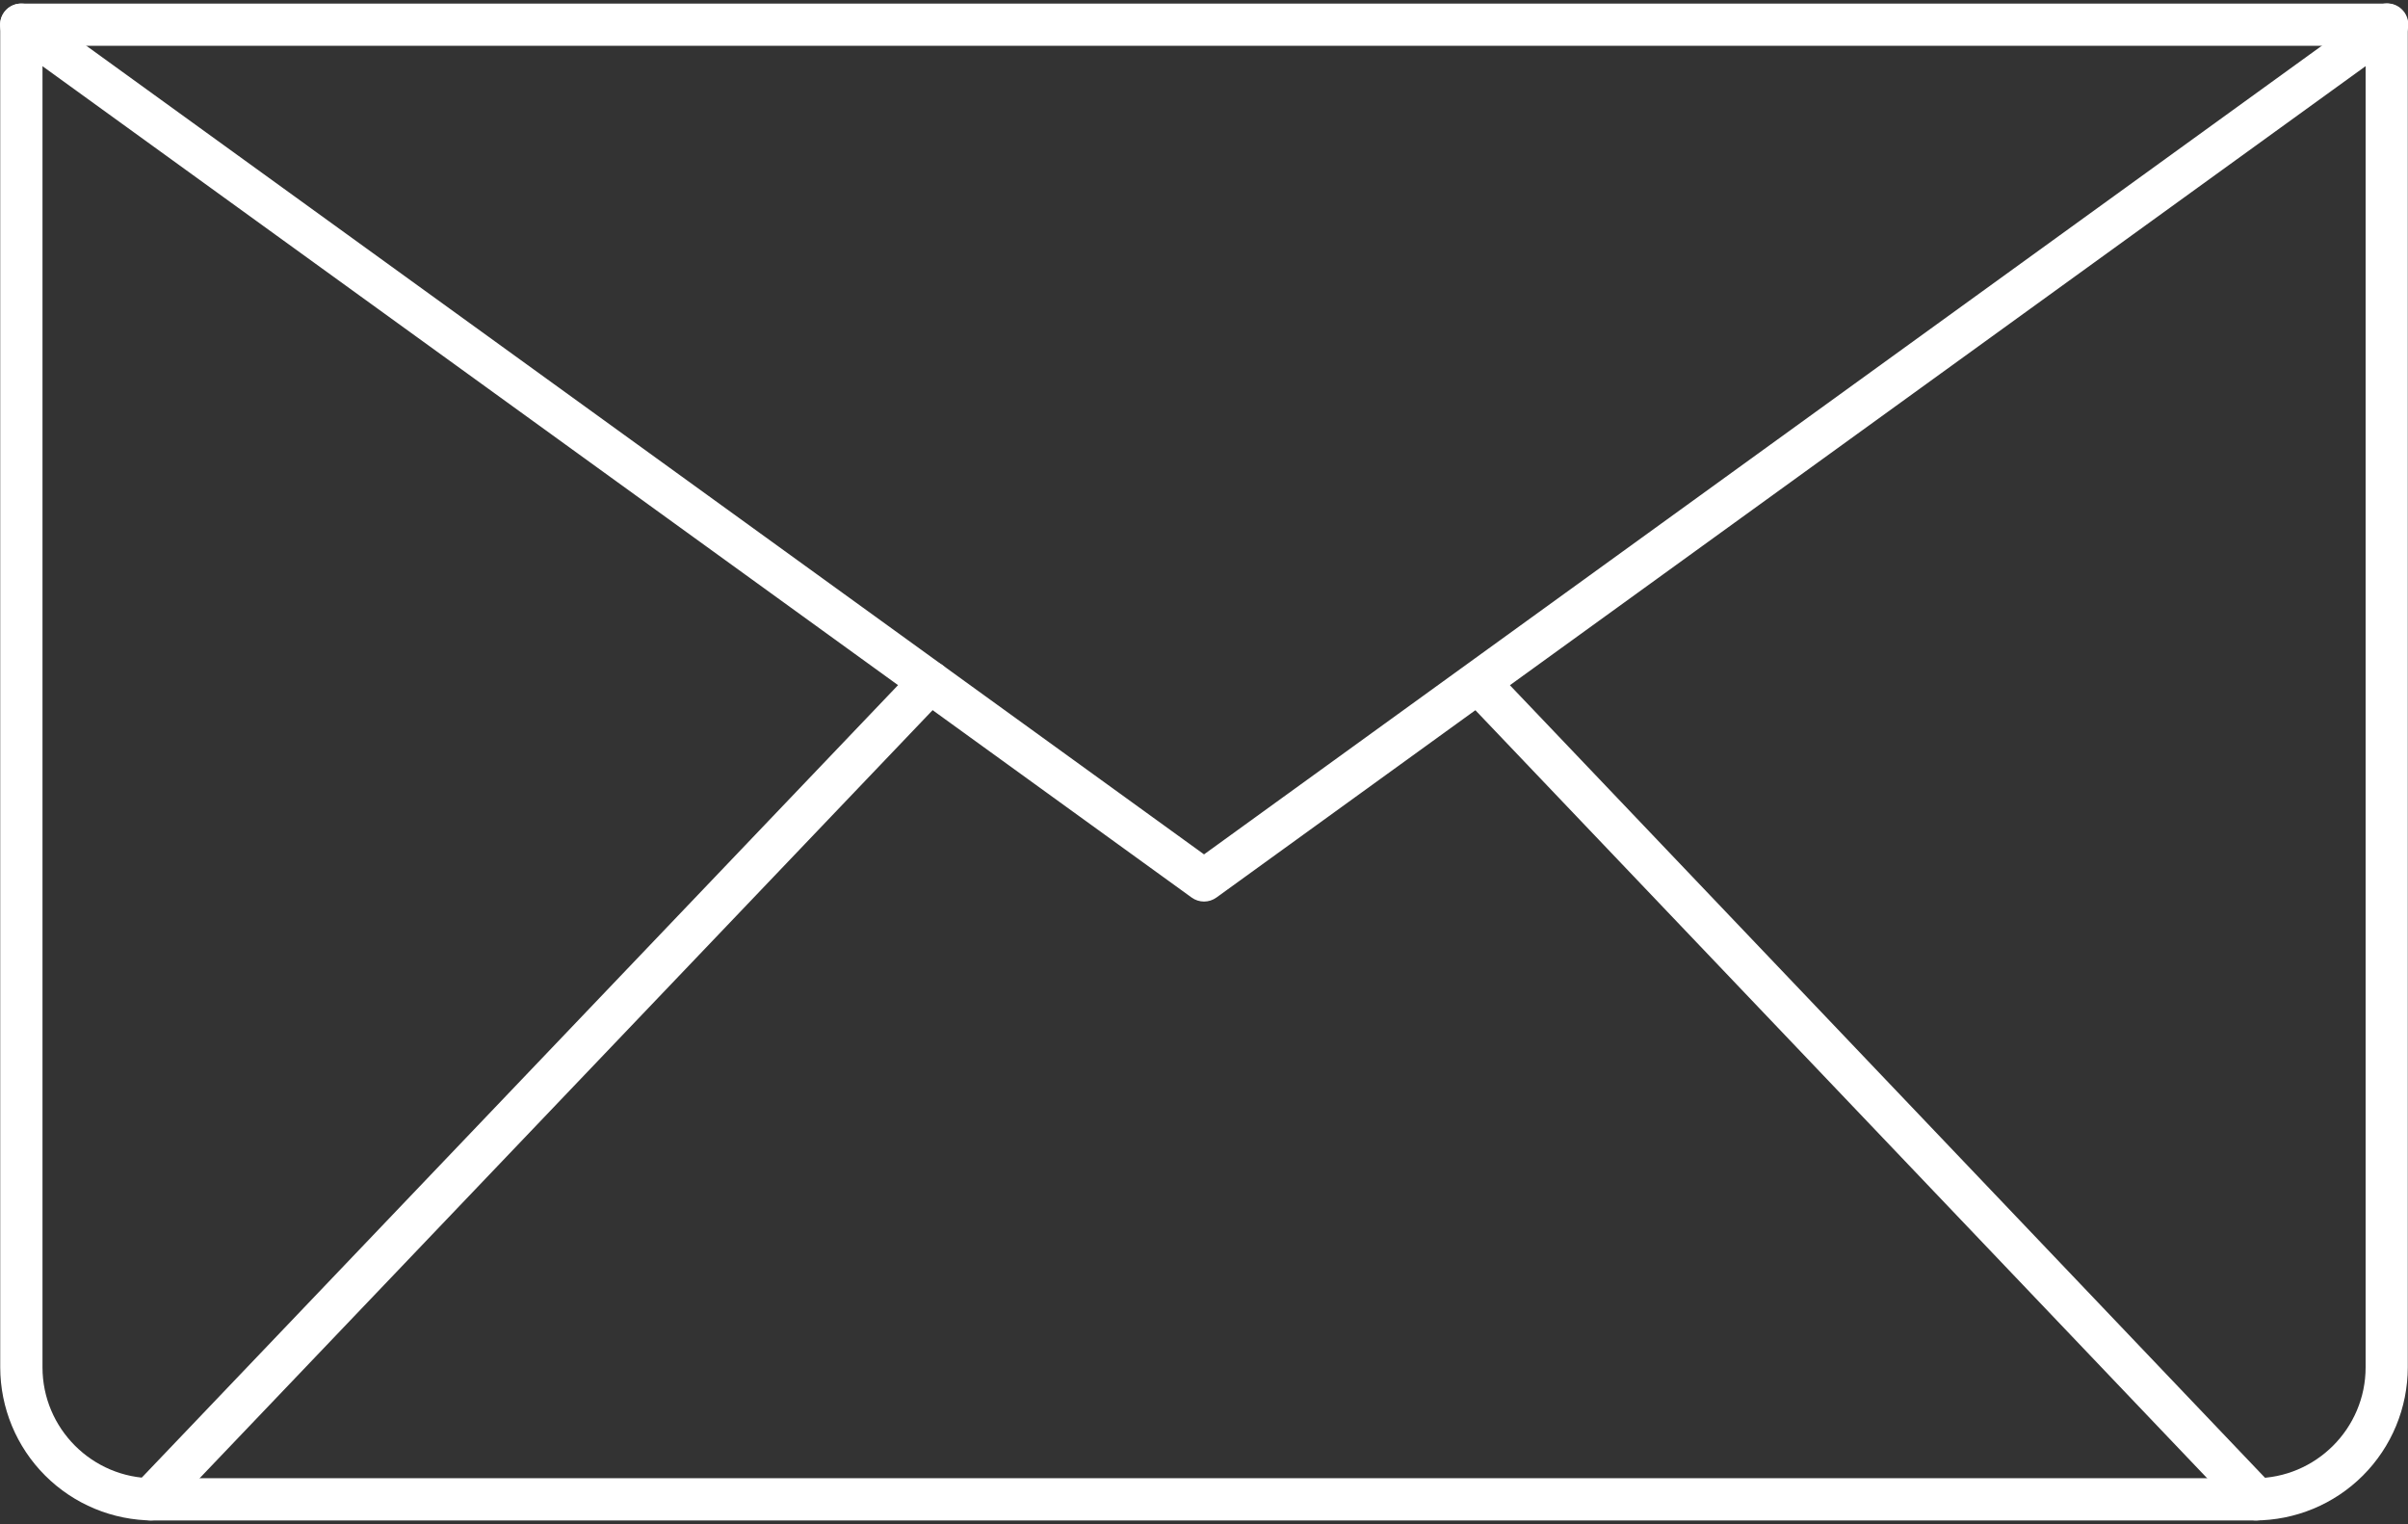
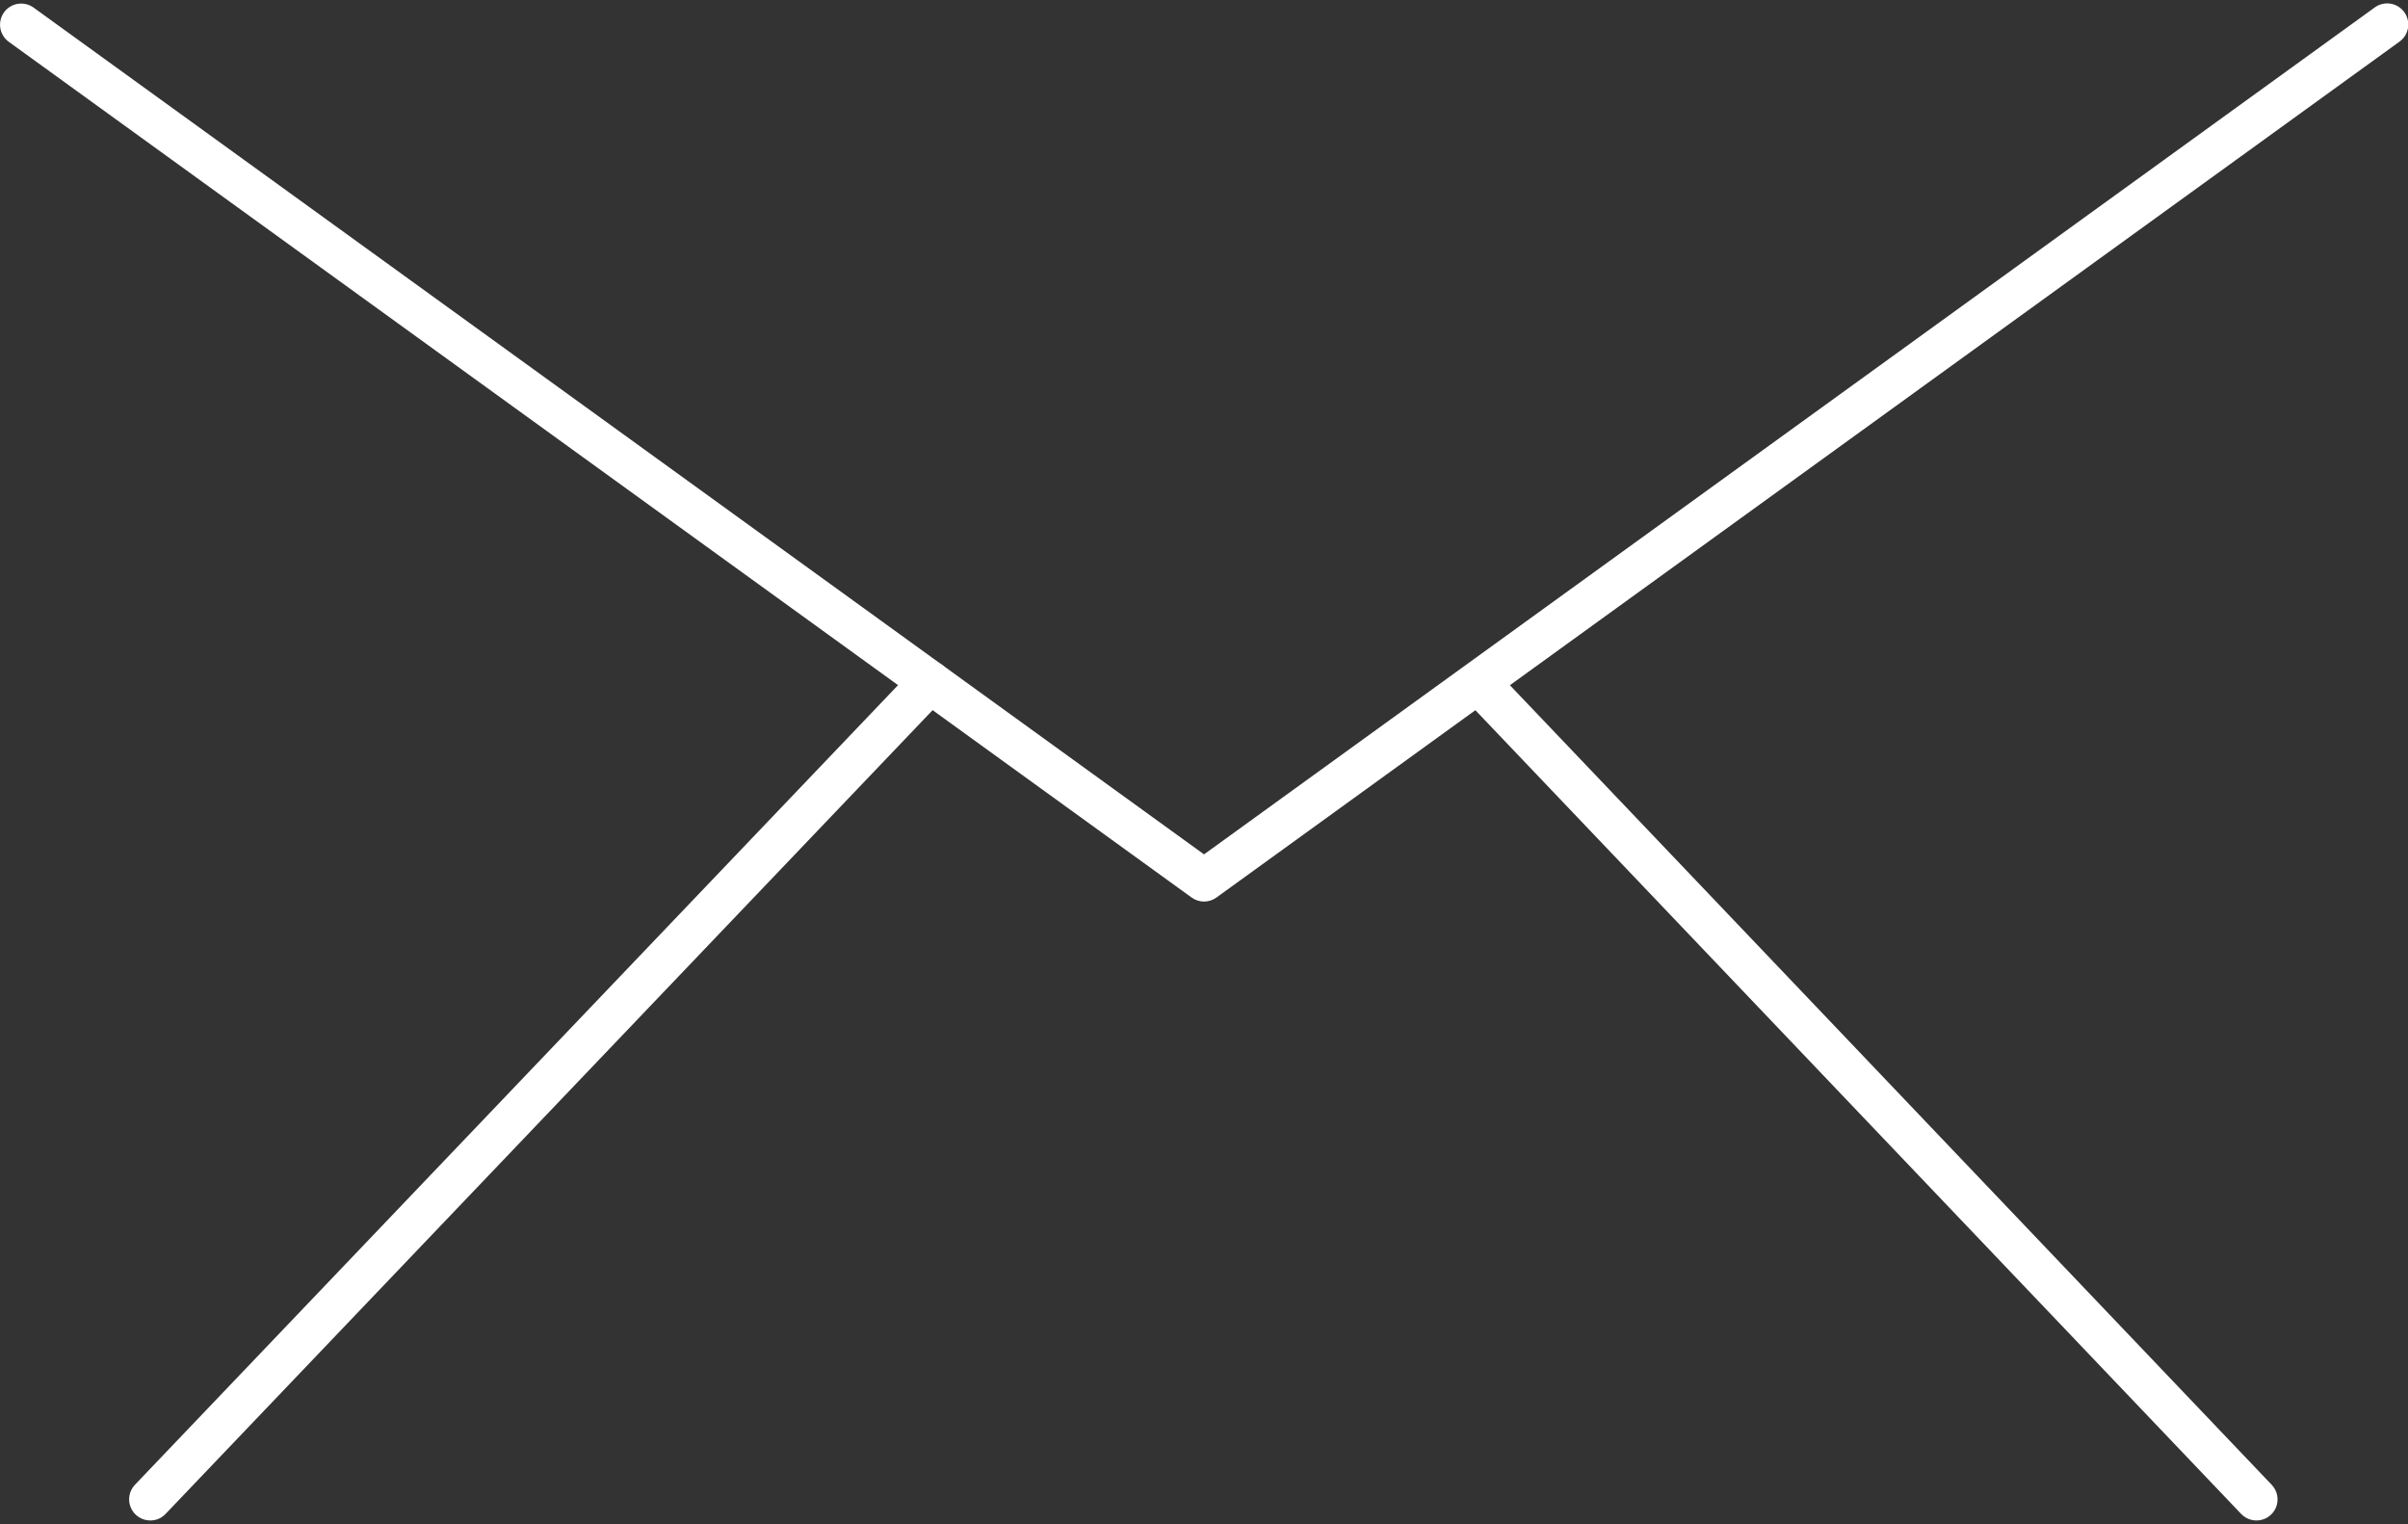
<svg xmlns="http://www.w3.org/2000/svg" width="512" height="324" viewBox="0 0 512 324" fill="none">
  <rect x="0" y="0" width="512" height="324" fill="#333333" stroke="none" />
-   <path fill-rule="evenodd" clip-rule="evenodd" d="M9.035 9.737V290.688C9.035 303.68 19.606 314.263 32.61 314.263H479.413C492.405 314.263 502.988 303.68 502.988 290.688V9.737H9.035ZM479.401 323.239H32.599C23.969 323.227 15.697 319.793 9.595 313.691C3.493 307.59 0.06 299.317 0.047 290.688V5.249C0.047 2.768 2.055 0.761 4.535 0.761H507.464C509.945 0.761 511.953 2.768 511.953 5.249V290.688C511.943 299.319 508.511 307.595 502.409 313.699C496.307 319.804 488.033 323.227 479.401 323.239Z" fill="white" />
  <path fill-rule="evenodd" clip-rule="evenodd" d="M256.006 191.664C255.06 191.665 254.138 191.367 253.372 190.813L1.866 8.887C1.388 8.541 0.983 8.104 0.674 7.602C0.365 7.099 0.158 6.541 0.065 5.959C-0.028 5.376 -0.006 4.781 0.131 4.208C0.268 3.634 0.516 3.093 0.862 2.615C1.208 2.137 1.645 1.732 2.147 1.423C2.649 1.114 3.208 0.907 3.79 0.814C4.372 0.721 4.968 0.743 5.541 0.88C6.115 1.017 6.656 1.265 7.134 1.611L256.006 181.636L504.89 1.611C505.367 1.256 505.91 0.999 506.487 0.855C507.064 0.712 507.664 0.685 508.252 0.775C508.84 0.865 509.404 1.072 509.912 1.382C510.419 1.693 510.86 2.101 511.208 2.583C511.556 3.065 511.805 3.612 511.941 4.191C512.076 4.77 512.095 5.37 511.996 5.957C511.897 6.544 511.682 7.105 511.365 7.608C511.047 8.11 510.633 8.545 510.146 8.887L258.64 190.813C257.874 191.368 256.952 191.666 256.006 191.664Z" fill="white" />
  <path fill-rule="evenodd" clip-rule="evenodd" d="M479.768 323.239C478.586 323.239 477.405 322.767 476.519 321.846L310.999 148.151C310.266 147.275 309.894 146.153 309.958 145.013C310.022 143.872 310.518 142.799 311.344 142.01C312.17 141.222 313.265 140.777 314.408 140.766C315.55 140.755 316.653 141.178 317.495 141.951L483.027 315.669C483.633 316.305 484.039 317.106 484.194 317.971C484.349 318.836 484.247 319.728 483.9 320.536C483.553 321.343 482.976 322.031 482.241 322.514C481.507 322.997 480.647 323.241 479.768 323.239ZM31.937 323.239C31.059 323.239 30.201 322.981 29.468 322.497C28.735 322.014 28.16 321.326 27.814 320.518C27.469 319.711 27.367 318.821 27.523 317.956C27.678 317.092 28.084 316.293 28.689 315.657L194.494 141.939C195.316 141.076 196.447 140.575 197.639 140.546C198.831 140.517 199.985 140.963 200.848 141.785C201.711 142.608 202.212 143.739 202.241 144.931C202.27 146.122 201.824 147.277 201.002 148.14L35.185 321.869C34.767 322.309 34.263 322.658 33.704 322.896C33.146 323.134 32.544 323.243 31.937 323.239Z" fill="white" />
</svg>